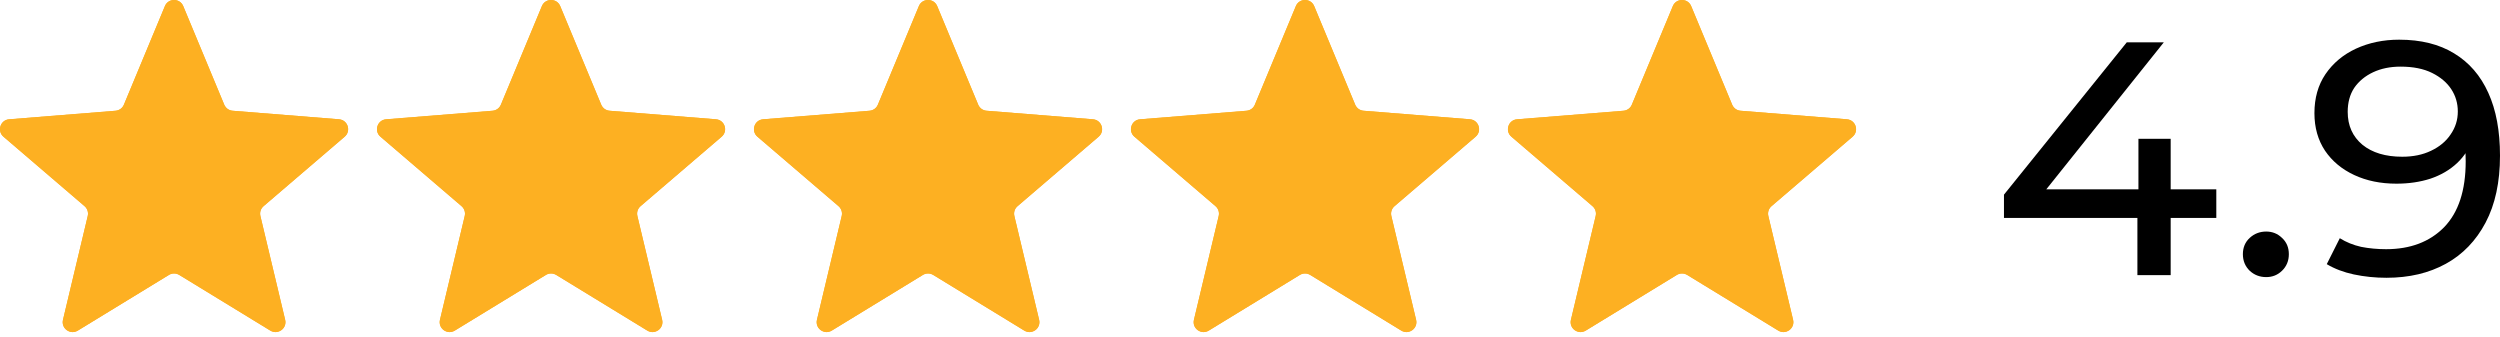
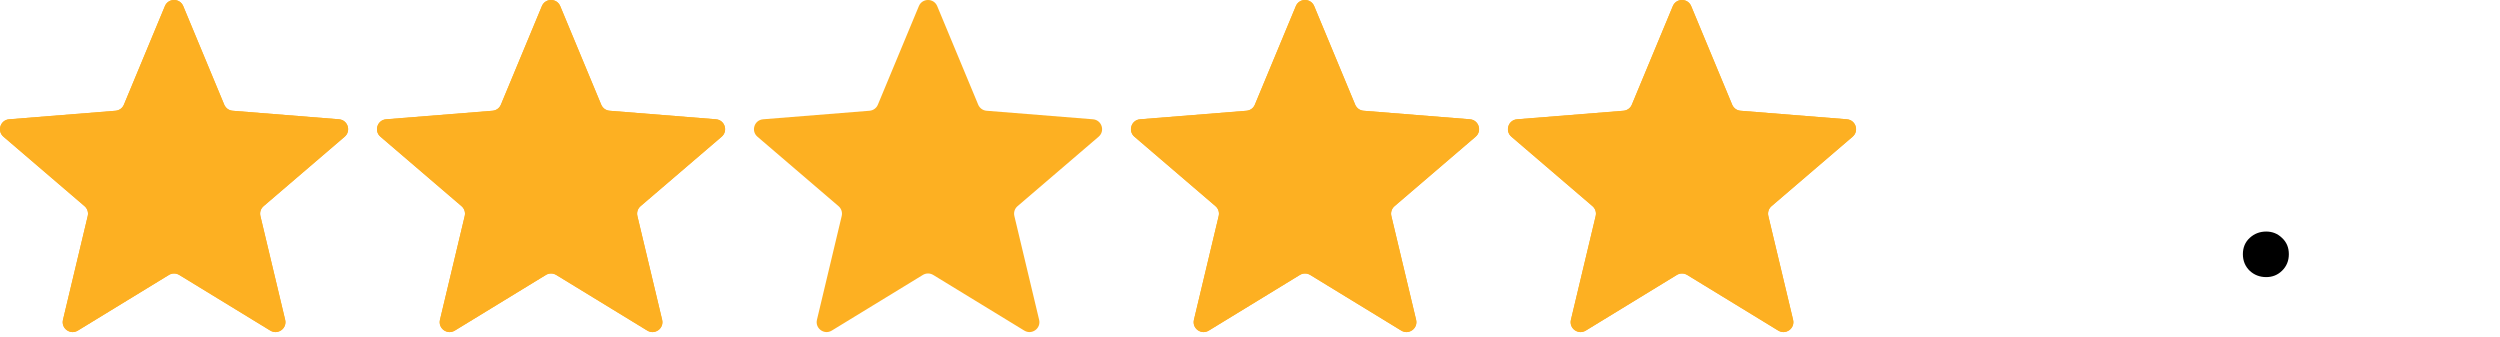
<svg xmlns="http://www.w3.org/2000/svg" width="126" height="17" viewBox="0 0 126 17" fill="none">
  <path d="M8.311 0.308C8.482 -0.103 9.064 -0.103 9.235 0.308L11.301 5.275C11.373 5.449 11.536 5.567 11.723 5.582L17.085 6.012C17.529 6.047 17.708 6.601 17.371 6.89L13.285 10.39C13.142 10.512 13.08 10.703 13.124 10.886L14.372 16.119C14.475 16.551 14.005 16.893 13.625 16.662L9.034 13.857C8.874 13.759 8.672 13.759 8.512 13.857L3.921 16.662C3.542 16.893 3.071 16.551 3.174 16.119L4.422 10.886C4.466 10.703 4.404 10.512 4.261 10.39L0.175 6.89C-0.162 6.601 0.017 6.047 0.461 6.012L5.824 5.582C6.01 5.567 6.173 5.449 6.245 5.275L8.311 0.308Z" fill="#FDB022" />
  <path d="M27.311 0.308C27.482 -0.103 28.064 -0.103 28.235 0.308L30.301 5.275C30.373 5.449 30.536 5.567 30.723 5.582L36.085 6.012C36.529 6.047 36.708 6.601 36.371 6.89L32.285 10.39C32.142 10.512 32.08 10.703 32.124 10.886L33.372 16.119C33.475 16.551 33.005 16.893 32.625 16.662L28.034 13.857C27.874 13.759 27.672 13.759 27.512 13.857L22.921 16.662C22.541 16.893 22.071 16.551 22.174 16.119L23.422 10.886C23.466 10.703 23.404 10.512 23.261 10.39L19.175 6.89C18.838 6.601 19.017 6.047 19.461 6.012L24.824 5.582C25.011 5.567 25.173 5.449 25.245 5.275L27.311 0.308Z" fill="#FDB022" />
-   <path d="M46.311 0.308C46.482 -0.103 47.064 -0.103 47.235 0.308L49.301 5.275C49.373 5.449 49.536 5.567 49.722 5.582L55.085 6.012C55.529 6.047 55.708 6.601 55.371 6.89L51.285 10.39C51.142 10.512 51.08 10.703 51.124 10.886L52.372 16.119C52.475 16.551 52.005 16.893 51.625 16.662L47.034 13.857C46.874 13.759 46.672 13.759 46.512 13.857L41.921 16.662C41.541 16.893 41.071 16.551 41.174 16.119L42.422 10.886C42.466 10.703 42.404 10.512 42.261 10.39L38.175 6.89C37.838 6.601 38.017 6.047 38.461 6.012L43.824 5.582C44.011 5.567 44.173 5.449 44.245 5.275L46.311 0.308Z" fill="#FDB022" />
  <path d="M65.311 0.308C65.482 -0.103 66.064 -0.103 66.235 0.308L68.301 5.275C68.373 5.449 68.536 5.567 68.722 5.582L74.085 6.012C74.529 6.047 74.708 6.601 74.371 6.89L70.285 10.39C70.142 10.512 70.08 10.703 70.124 10.886L71.372 16.119C71.475 16.551 71.004 16.893 70.625 16.662L66.034 13.857C65.874 13.759 65.672 13.759 65.512 13.857L60.921 16.662C60.541 16.893 60.071 16.551 60.174 16.119L61.422 10.886C61.466 10.703 61.404 10.512 61.261 10.39L57.175 6.89C56.838 6.601 57.017 6.047 57.461 6.012L62.824 5.582C63.011 5.567 63.173 5.449 63.245 5.275L65.311 0.308Z" fill="#FDB022" />
  <path d="M84.311 0.308C84.482 -0.103 85.064 -0.103 85.235 0.308L87.301 5.275C87.373 5.449 87.536 5.567 87.722 5.582L93.085 6.012C93.529 6.047 93.708 6.601 93.371 6.89L89.285 10.39C89.142 10.512 89.08 10.703 89.124 10.886L90.372 16.119C90.475 16.551 90.004 16.893 89.625 16.662L85.034 13.857C84.874 13.759 84.672 13.759 84.512 13.857L79.921 16.662C79.541 16.893 79.071 16.551 79.174 16.119L80.422 10.886C80.466 10.703 80.404 10.512 80.261 10.39L76.175 6.89C75.838 6.601 76.017 6.047 76.461 6.012L81.824 5.582C82.01 5.567 82.173 5.449 82.245 5.275L84.311 0.308Z" fill="#FDB022" />
  <path d="M8.311 0.308C8.482 -0.103 9.064 -0.103 9.235 0.308L11.301 5.275C11.373 5.449 11.536 5.567 11.723 5.582L17.085 6.012C17.529 6.047 17.708 6.601 17.371 6.89L13.285 10.39C13.142 10.512 13.08 10.703 13.124 10.886L14.372 16.119C14.475 16.551 14.005 16.893 13.625 16.662L9.034 13.857C8.874 13.759 8.672 13.759 8.512 13.857L3.921 16.662C3.542 16.893 3.071 16.551 3.174 16.119L4.422 10.886C4.466 10.703 4.404 10.512 4.261 10.39L0.175 6.89C-0.162 6.601 0.017 6.047 0.461 6.012L5.824 5.582C6.01 5.567 6.173 5.449 6.245 5.275L8.311 0.308Z" fill="#FDB022" />
  <path d="M46.311 0.308C46.482 -0.103 47.064 -0.103 47.235 0.308L49.301 5.275C49.373 5.449 49.536 5.567 49.722 5.582L55.085 6.012C55.529 6.047 55.708 6.601 55.371 6.89L51.285 10.39C51.142 10.512 51.08 10.703 51.124 10.886L52.372 16.119C52.475 16.551 52.005 16.893 51.625 16.662L47.034 13.857C46.874 13.759 46.672 13.759 46.512 13.857L41.921 16.662C41.541 16.893 41.071 16.551 41.174 16.119L42.422 10.886C42.466 10.703 42.404 10.512 42.261 10.39L38.175 6.89C37.838 6.601 38.017 6.047 38.461 6.012L43.824 5.582C44.011 5.567 44.173 5.449 44.245 5.275L46.311 0.308Z" fill="#FDB022" />
  <path d="M27.311 0.308C27.482 -0.103 28.064 -0.103 28.235 0.308L30.301 5.275C30.373 5.449 30.536 5.567 30.723 5.582L36.085 6.012C36.529 6.047 36.708 6.601 36.371 6.89L32.285 10.39C32.142 10.512 32.08 10.703 32.124 10.886L33.372 16.119C33.475 16.551 33.005 16.893 32.625 16.662L28.034 13.857C27.874 13.759 27.672 13.759 27.512 13.857L22.921 16.662C22.541 16.893 22.071 16.551 22.174 16.119L23.422 10.886C23.466 10.703 23.404 10.512 23.261 10.39L19.175 6.89C18.838 6.601 19.017 6.047 19.461 6.012L24.824 5.582C25.011 5.567 25.173 5.449 25.245 5.275L27.311 0.308Z" fill="#FDB022" />
  <path d="M65.311 0.308C65.482 -0.103 66.064 -0.103 66.235 0.308L68.301 5.275C68.373 5.449 68.536 5.567 68.722 5.582L74.085 6.012C74.529 6.047 74.708 6.601 74.371 6.89L70.285 10.39C70.142 10.512 70.08 10.703 70.124 10.886L71.372 16.119C71.475 16.551 71.004 16.893 70.625 16.662L66.034 13.857C65.874 13.759 65.672 13.759 65.512 13.857L60.921 16.662C60.541 16.893 60.071 16.551 60.174 16.119L61.422 10.886C61.466 10.703 61.404 10.512 61.261 10.39L57.175 6.89C56.838 6.601 57.017 6.047 57.461 6.012L62.824 5.582C63.011 5.567 63.173 5.449 63.245 5.275L65.311 0.308Z" fill="#FDB022" />
  <path d="M84.311 0.308C84.482 -0.103 85.064 -0.103 85.235 0.308L87.301 5.275C87.373 5.449 87.536 5.567 87.722 5.582L93.085 6.012C93.529 6.047 93.708 6.601 93.371 6.89L89.285 10.39C89.142 10.512 89.08 10.703 89.124 10.886L90.372 16.119C90.475 16.551 90.004 16.893 89.625 16.662L85.034 13.857C84.874 13.759 84.672 13.759 84.512 13.857L79.921 16.662C79.541 16.893 79.071 16.551 79.174 16.119L80.422 10.886C80.466 10.703 80.404 10.512 80.261 10.39L76.175 6.89C75.838 6.601 76.017 6.047 76.461 6.012L81.824 5.582C82.01 5.567 82.173 5.449 82.245 5.275L84.311 0.308Z" fill="#FDB022" />
-   <path d="M101 10.983V9.81L107.189 2.134H109.056L102.919 9.81L102.037 9.542H111.702V10.983H101ZM107.725 13.866V10.983L107.777 9.542V6.994H109.402V13.866H107.725Z" fill="black" />
  <path d="M114.217 13.966C113.894 13.966 113.617 13.86 113.387 13.648C113.156 13.425 113.041 13.145 113.041 12.81C113.041 12.475 113.156 12.201 113.387 11.989C113.617 11.777 113.894 11.67 114.217 11.67C114.528 11.67 114.793 11.777 115.012 11.989C115.243 12.201 115.358 12.475 115.358 12.81C115.358 13.145 115.243 13.425 115.012 13.648C114.793 13.86 114.528 13.966 114.217 13.966Z" fill="black" />
-   <path d="M120.917 2C122.012 2 122.934 2.229 123.683 2.687C124.444 3.145 125.02 3.81 125.412 4.682C125.804 5.542 126 6.598 126 7.849C126 9.179 125.758 10.302 125.274 11.218C124.79 12.134 124.121 12.827 123.268 13.296C122.415 13.765 121.419 14 120.277 14C119.713 14 119.165 13.944 118.635 13.832C118.116 13.721 117.661 13.547 117.269 13.313L117.926 12.006C118.249 12.207 118.606 12.352 118.998 12.441C119.402 12.52 119.822 12.559 120.26 12.559C121.482 12.559 122.456 12.19 123.182 11.453C123.908 10.704 124.271 9.598 124.271 8.134C124.271 7.899 124.26 7.62 124.237 7.296C124.214 6.972 124.162 6.654 124.081 6.341L124.651 6.911C124.49 7.425 124.219 7.86 123.839 8.218C123.47 8.564 123.021 8.827 122.49 9.006C121.972 9.173 121.401 9.257 120.779 9.257C119.984 9.257 119.275 9.112 118.652 8.821C118.03 8.531 117.54 8.123 117.183 7.598C116.826 7.061 116.647 6.43 116.647 5.704C116.647 4.944 116.831 4.29 117.2 3.743C117.58 3.184 118.093 2.754 118.739 2.453C119.396 2.151 120.122 2 120.917 2ZM120.986 3.358C120.468 3.358 120.007 3.453 119.603 3.642C119.2 3.832 118.883 4.095 118.652 4.43C118.433 4.765 118.324 5.168 118.324 5.637C118.324 6.33 118.572 6.883 119.067 7.296C119.563 7.698 120.231 7.899 121.073 7.899C121.626 7.899 122.11 7.799 122.525 7.598C122.951 7.397 123.28 7.123 123.51 6.777C123.752 6.43 123.874 6.045 123.874 5.62C123.874 5.207 123.764 4.832 123.545 4.497C123.326 4.162 123.003 3.888 122.577 3.676C122.15 3.464 121.62 3.358 120.986 3.358Z" fill="black" />
</svg>